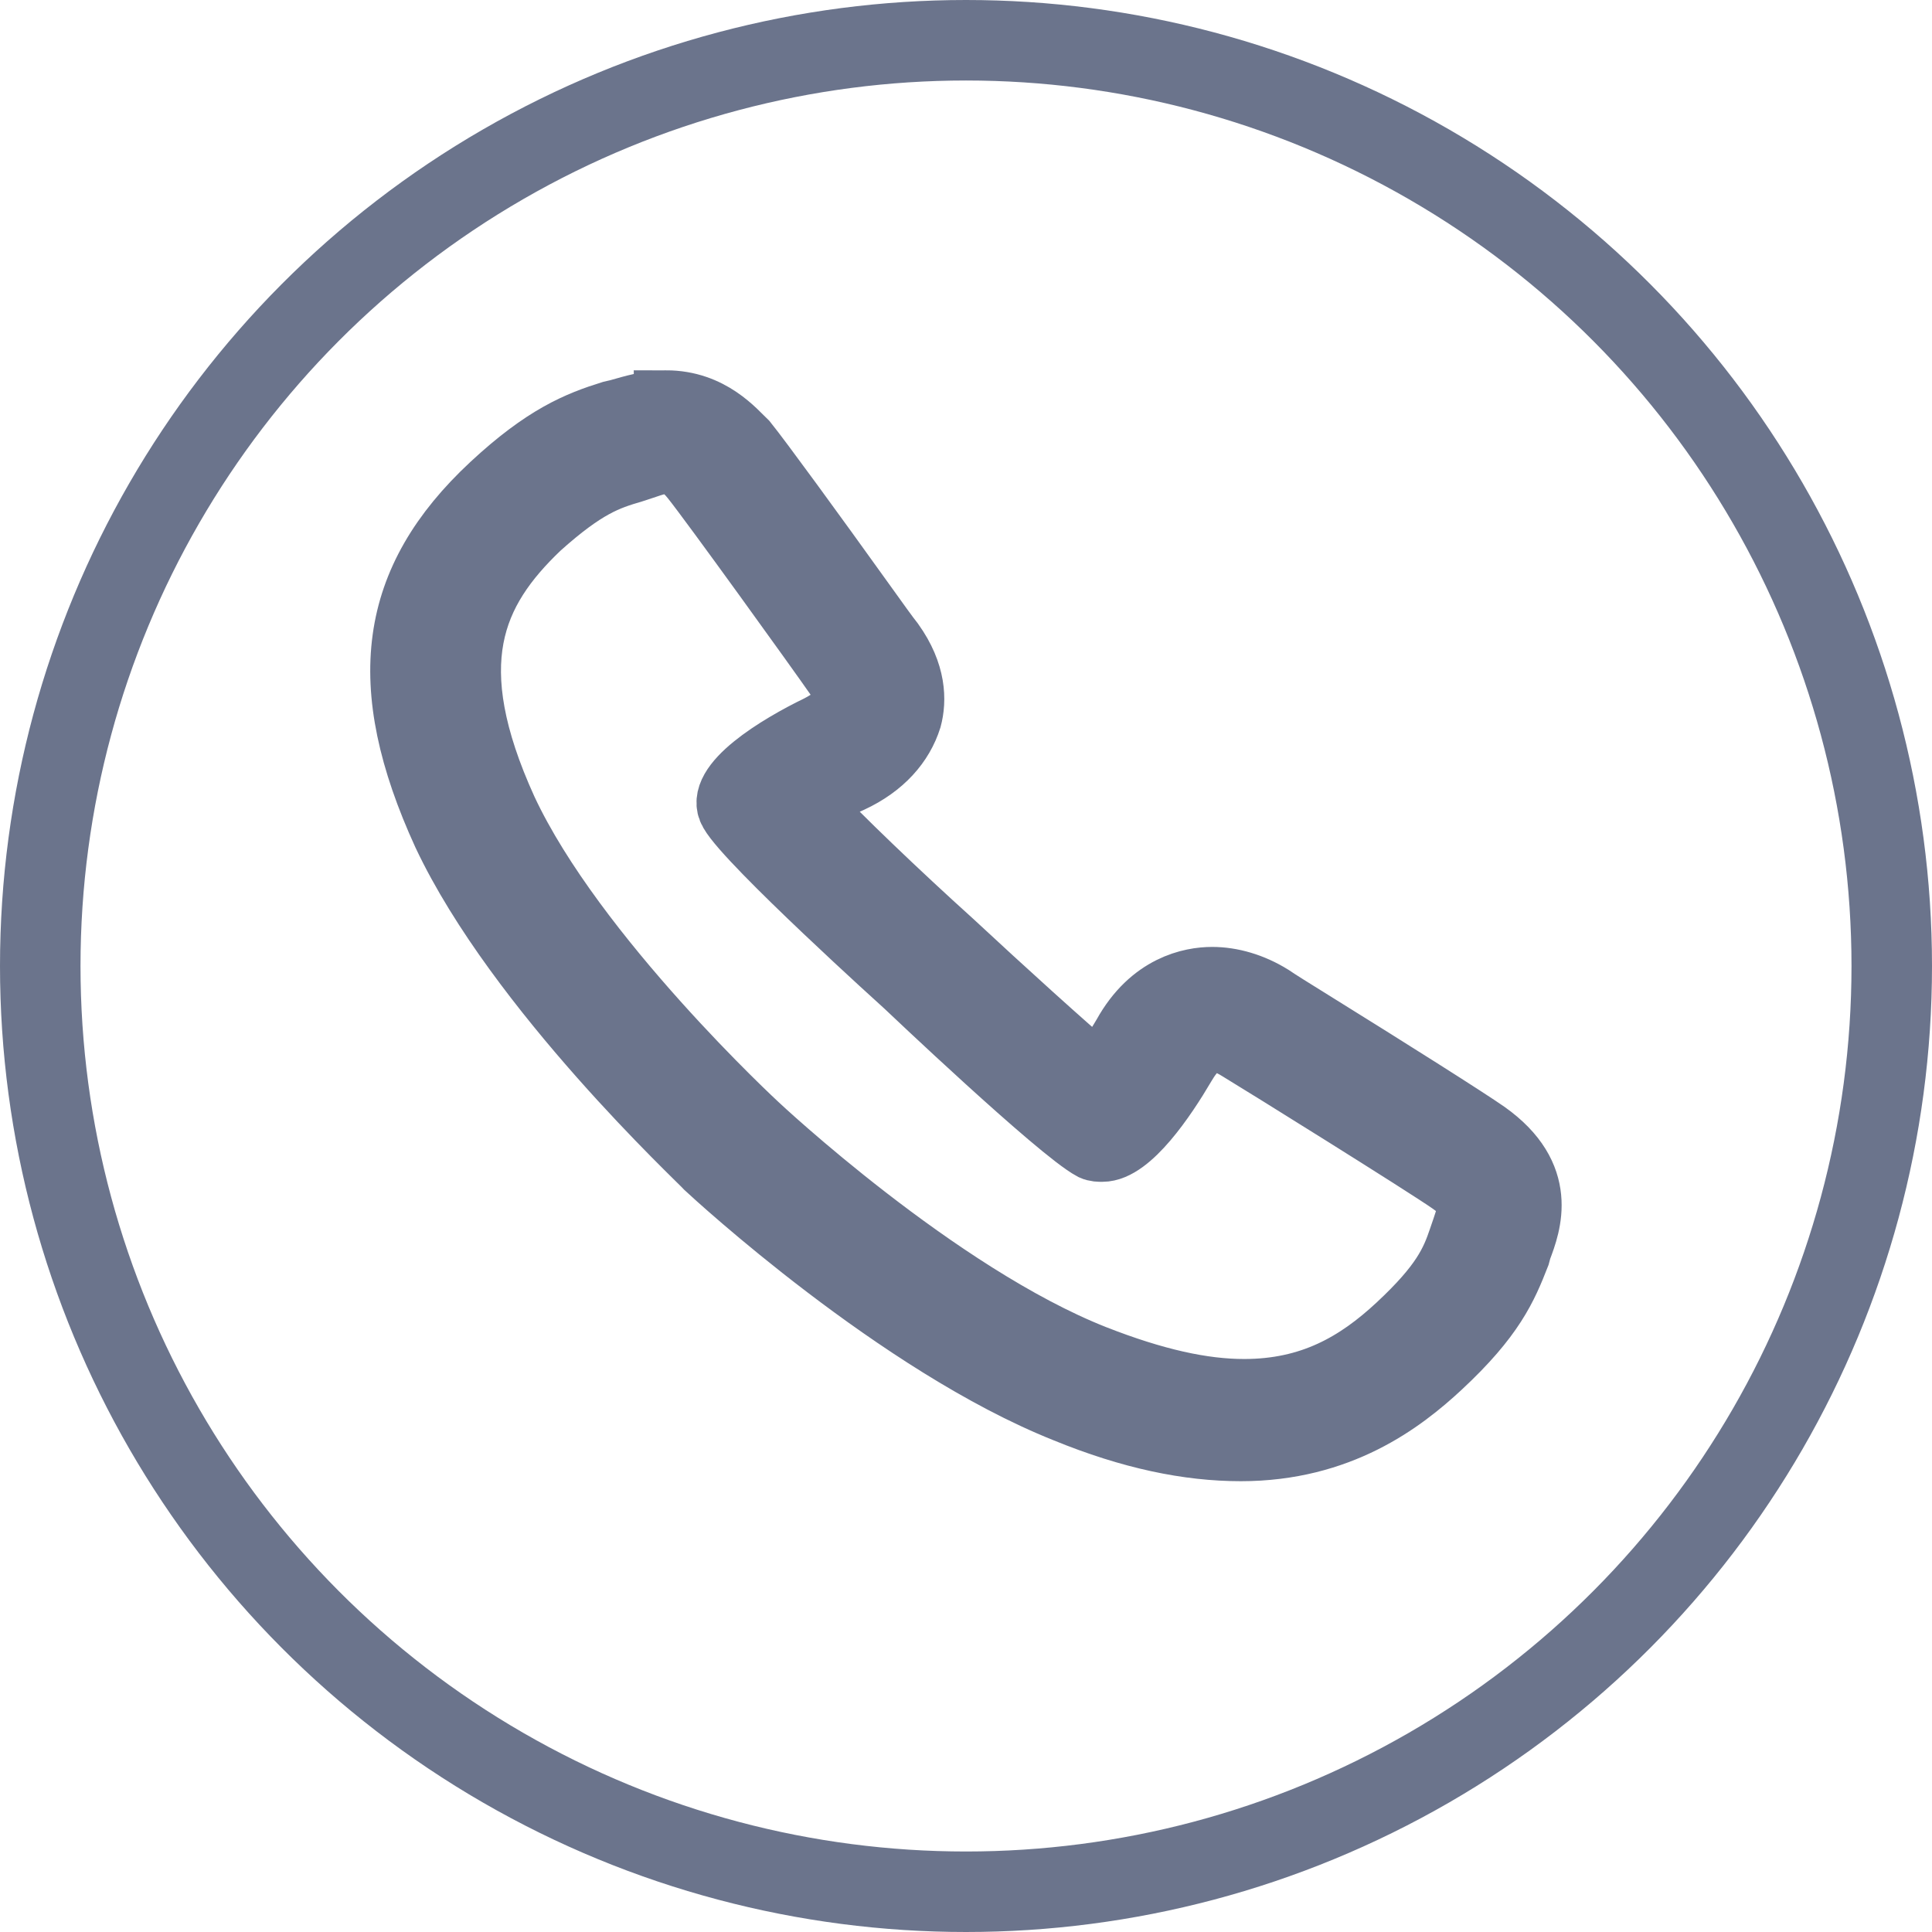
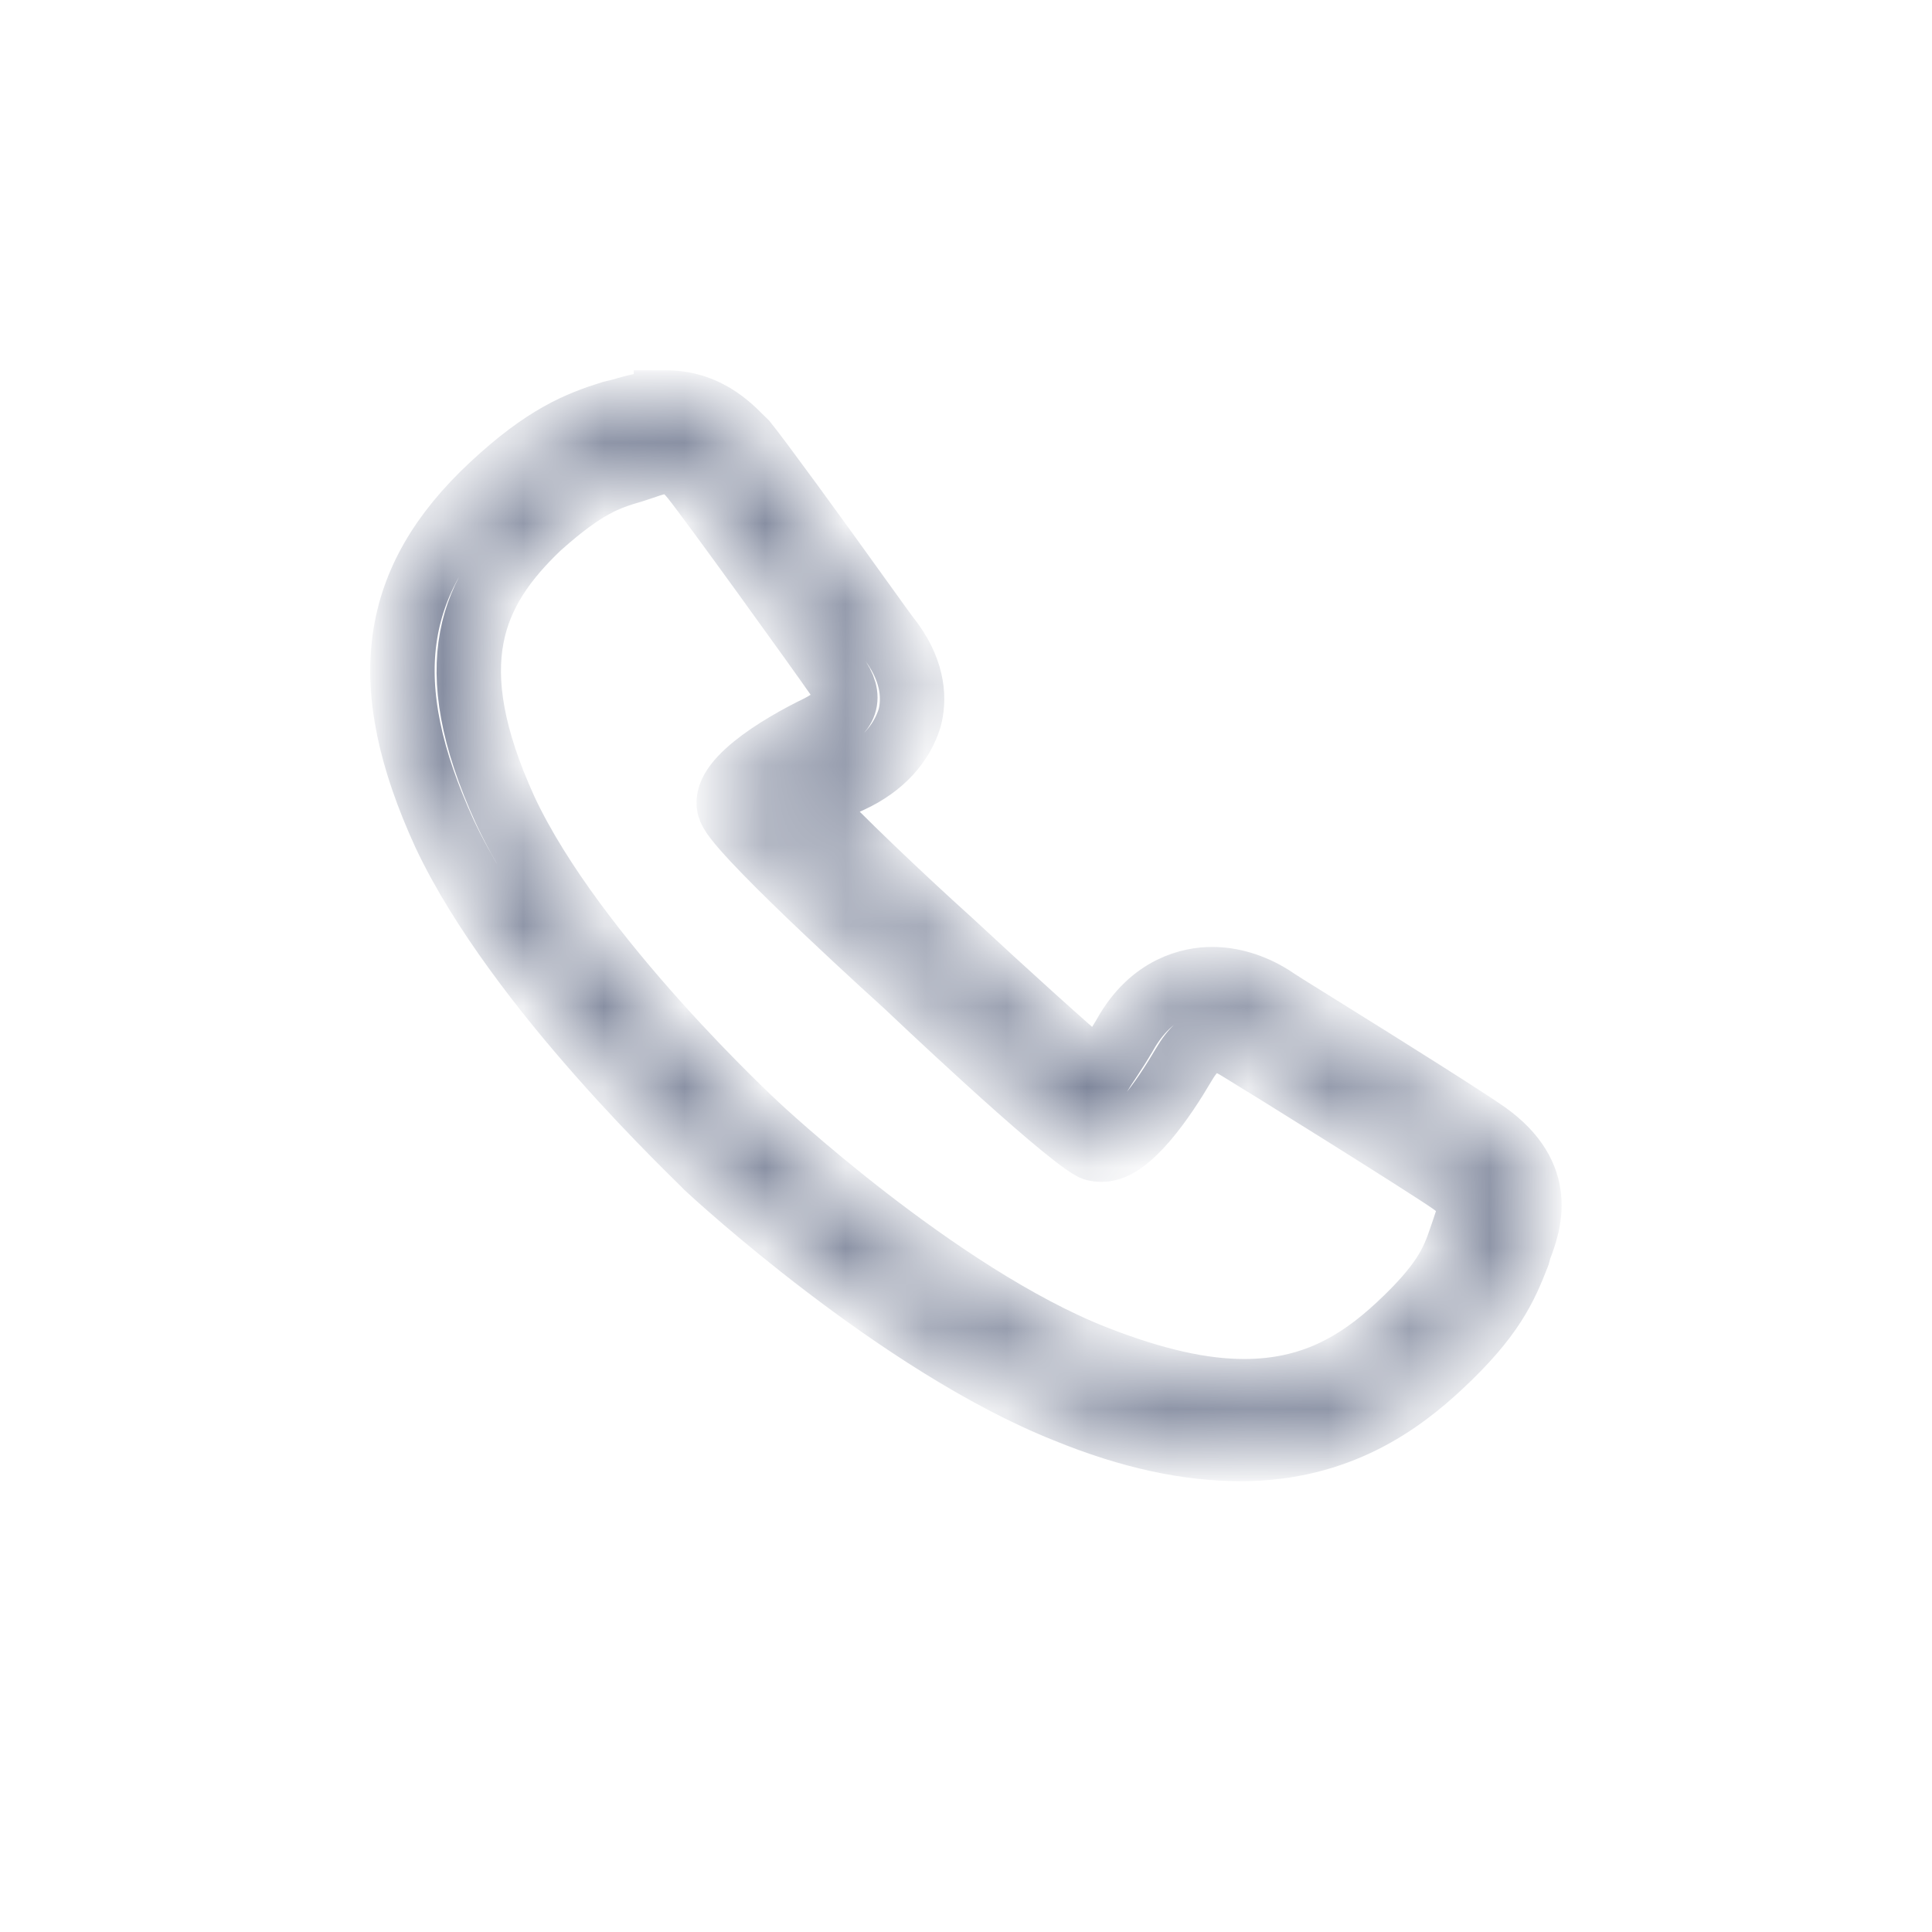
<svg xmlns="http://www.w3.org/2000/svg" width="24" height="24" fill="none">
-   <circle cx="12" cy="12" r="11.5" stroke="#6B748C" />
  <mask id="a" maskUnits="userSpaceOnUse" x="4" y="4" width="16" height="15" fill="#000">
-     <path fill="#fff" d="M4 4h16v15H4z" />
    <path d="M8.273 5.737c.119 0 .218.055.336.203.237.295 1.563 2.136 1.78 2.449.198.276.139.46-.218.644-.495.239-1.286.718-1.088 1.05.218.387 2.176 2.154 2.176 2.154s1.899 1.805 2.315 2.026c.04.018.079.018.119.018.336 0 .771-.644 1.009-1.05.119-.203.237-.313.396-.313.079 0 .178.037.297.111.336.203 2.315 1.436 2.631 1.657.317.221.237.35.119.7-.099.295-.218.571-.771 1.086-.514.479-1.088.81-1.919.81-.514 0-1.108-.129-1.859-.423-1.959-.773-4.194-2.873-4.194-2.873s-2.275-2.099-3.126-3.922c-.831-1.823-.415-2.725.415-3.517.574-.515.851-.608 1.167-.7.178-.055.297-.111.415-.111zm0-.737c-.218 0-.396.055-.594.111l-.079.018c-.415.129-.831.295-1.484.902-1.266 1.178-1.444 2.467-.593 4.327.91 1.933 3.185 4.051 3.264 4.143.099.092 2.374 2.191 4.451 3.02.811.332 1.523.479 2.176.479 1.226 0 1.998-.589 2.473-1.031.653-.608.811-.976.969-1.381l.02-.074c.119-.313.336-.902-.415-1.436-.237-.166-1.167-.755-2.176-1.381-.237-.147-.415-.258-.495-.313-.237-.147-.494-.221-.732-.221-.257 0-.752.092-1.088.7-.119.203-.237.368-.317.497-.435-.368-1.187-1.05-1.84-1.657-.653-.589-1.405-1.307-1.78-1.712.139-.092.317-.203.534-.295.396-.184.633-.46.732-.773.059-.221.059-.552-.218-.939-.059-.074-.178-.239-.336-.46-.673-.939-1.306-1.805-1.484-2.026C9.124 5.368 8.827 5 8.273 5z" />
  </mask>
-   <path d="M8.273 5.737c.119 0 .218.055.336.203.237.295 1.563 2.136 1.78 2.449.198.276.139.46-.218.644-.495.239-1.286.718-1.088 1.05.218.387 2.176 2.154 2.176 2.154s1.899 1.805 2.315 2.026c.04.018.079.018.119.018.336 0 .771-.644 1.009-1.05.119-.203.237-.313.396-.313.079 0 .178.037.297.111.336.203 2.315 1.436 2.631 1.657.317.221.237.35.119.7-.099.295-.218.571-.771 1.086-.514.479-1.088.81-1.919.81-.514 0-1.108-.129-1.859-.423-1.959-.773-4.194-2.873-4.194-2.873s-2.275-2.099-3.126-3.922c-.831-1.823-.415-2.725.415-3.517.574-.515.851-.608 1.167-.7.178-.055.297-.111.415-.111zm0-.737c-.218 0-.396.055-.594.111l-.079.018c-.415.129-.831.295-1.484.902-1.266 1.178-1.444 2.467-.593 4.327.91 1.933 3.185 4.051 3.264 4.143.099.092 2.374 2.191 4.451 3.02.811.332 1.523.479 2.176.479 1.226 0 1.998-.589 2.473-1.031.653-.608.811-.976.969-1.381l.02-.074c.119-.313.336-.902-.415-1.436-.237-.166-1.167-.755-2.176-1.381-.237-.147-.415-.258-.495-.313-.237-.147-.494-.221-.732-.221-.257 0-.752.092-1.088.7-.119.203-.237.368-.317.497-.435-.368-1.187-1.05-1.84-1.657-.653-.589-1.405-1.307-1.78-1.712.139-.092.317-.203.534-.295.396-.184.633-.46.732-.773.059-.221.059-.552-.218-.939-.059-.074-.178-.239-.336-.46-.673-.939-1.306-1.805-1.484-2.026C9.124 5.368 8.827 5 8.273 5z" fill="#6B748C" />
  <path d="M8.273 5.737c.119 0 .218.055.336.203.237.295 1.563 2.136 1.78 2.449.198.276.139.46-.218.644-.495.239-1.286.718-1.088 1.05.218.387 2.176 2.154 2.176 2.154s1.899 1.805 2.315 2.026c.04.018.079.018.119.018.336 0 .771-.644 1.009-1.05.119-.203.237-.313.396-.313.079 0 .178.037.297.111.336.203 2.315 1.436 2.631 1.657.317.221.237.35.119.7-.099.295-.218.571-.771 1.086-.514.479-1.088.81-1.919.81-.514 0-1.108-.129-1.859-.423-1.959-.773-4.194-2.873-4.194-2.873s-2.275-2.099-3.126-3.922c-.831-1.823-.415-2.725.415-3.517.574-.515.851-.608 1.167-.7.178-.055.297-.111.415-.111zm0-.737c-.218 0-.396.055-.594.111l-.079.018c-.415.129-.831.295-1.484.902-1.266 1.178-1.444 2.467-.593 4.327.91 1.933 3.185 4.051 3.264 4.143.099.092 2.374 2.191 4.451 3.02.811.332 1.523.479 2.176.479 1.226 0 1.998-.589 2.473-1.031.653-.608.811-.976.969-1.381l.02-.074c.119-.313.336-.902-.415-1.436-.237-.166-1.167-.755-2.176-1.381-.237-.147-.415-.258-.495-.313-.237-.147-.494-.221-.732-.221-.257 0-.752.092-1.088.7-.119.203-.237.368-.317.497-.435-.368-1.187-1.05-1.84-1.657-.653-.589-1.405-1.307-1.78-1.712.139-.092.317-.203.534-.295.396-.184.633-.46.732-.773.059-.221.059-.552-.218-.939-.059-.074-.178-.239-.336-.46-.673-.939-1.306-1.805-1.484-2.026C9.124 5.368 8.827 5 8.273 5z" stroke="#6B748C" stroke-width=".8" mask="url(#a)" />
</svg>